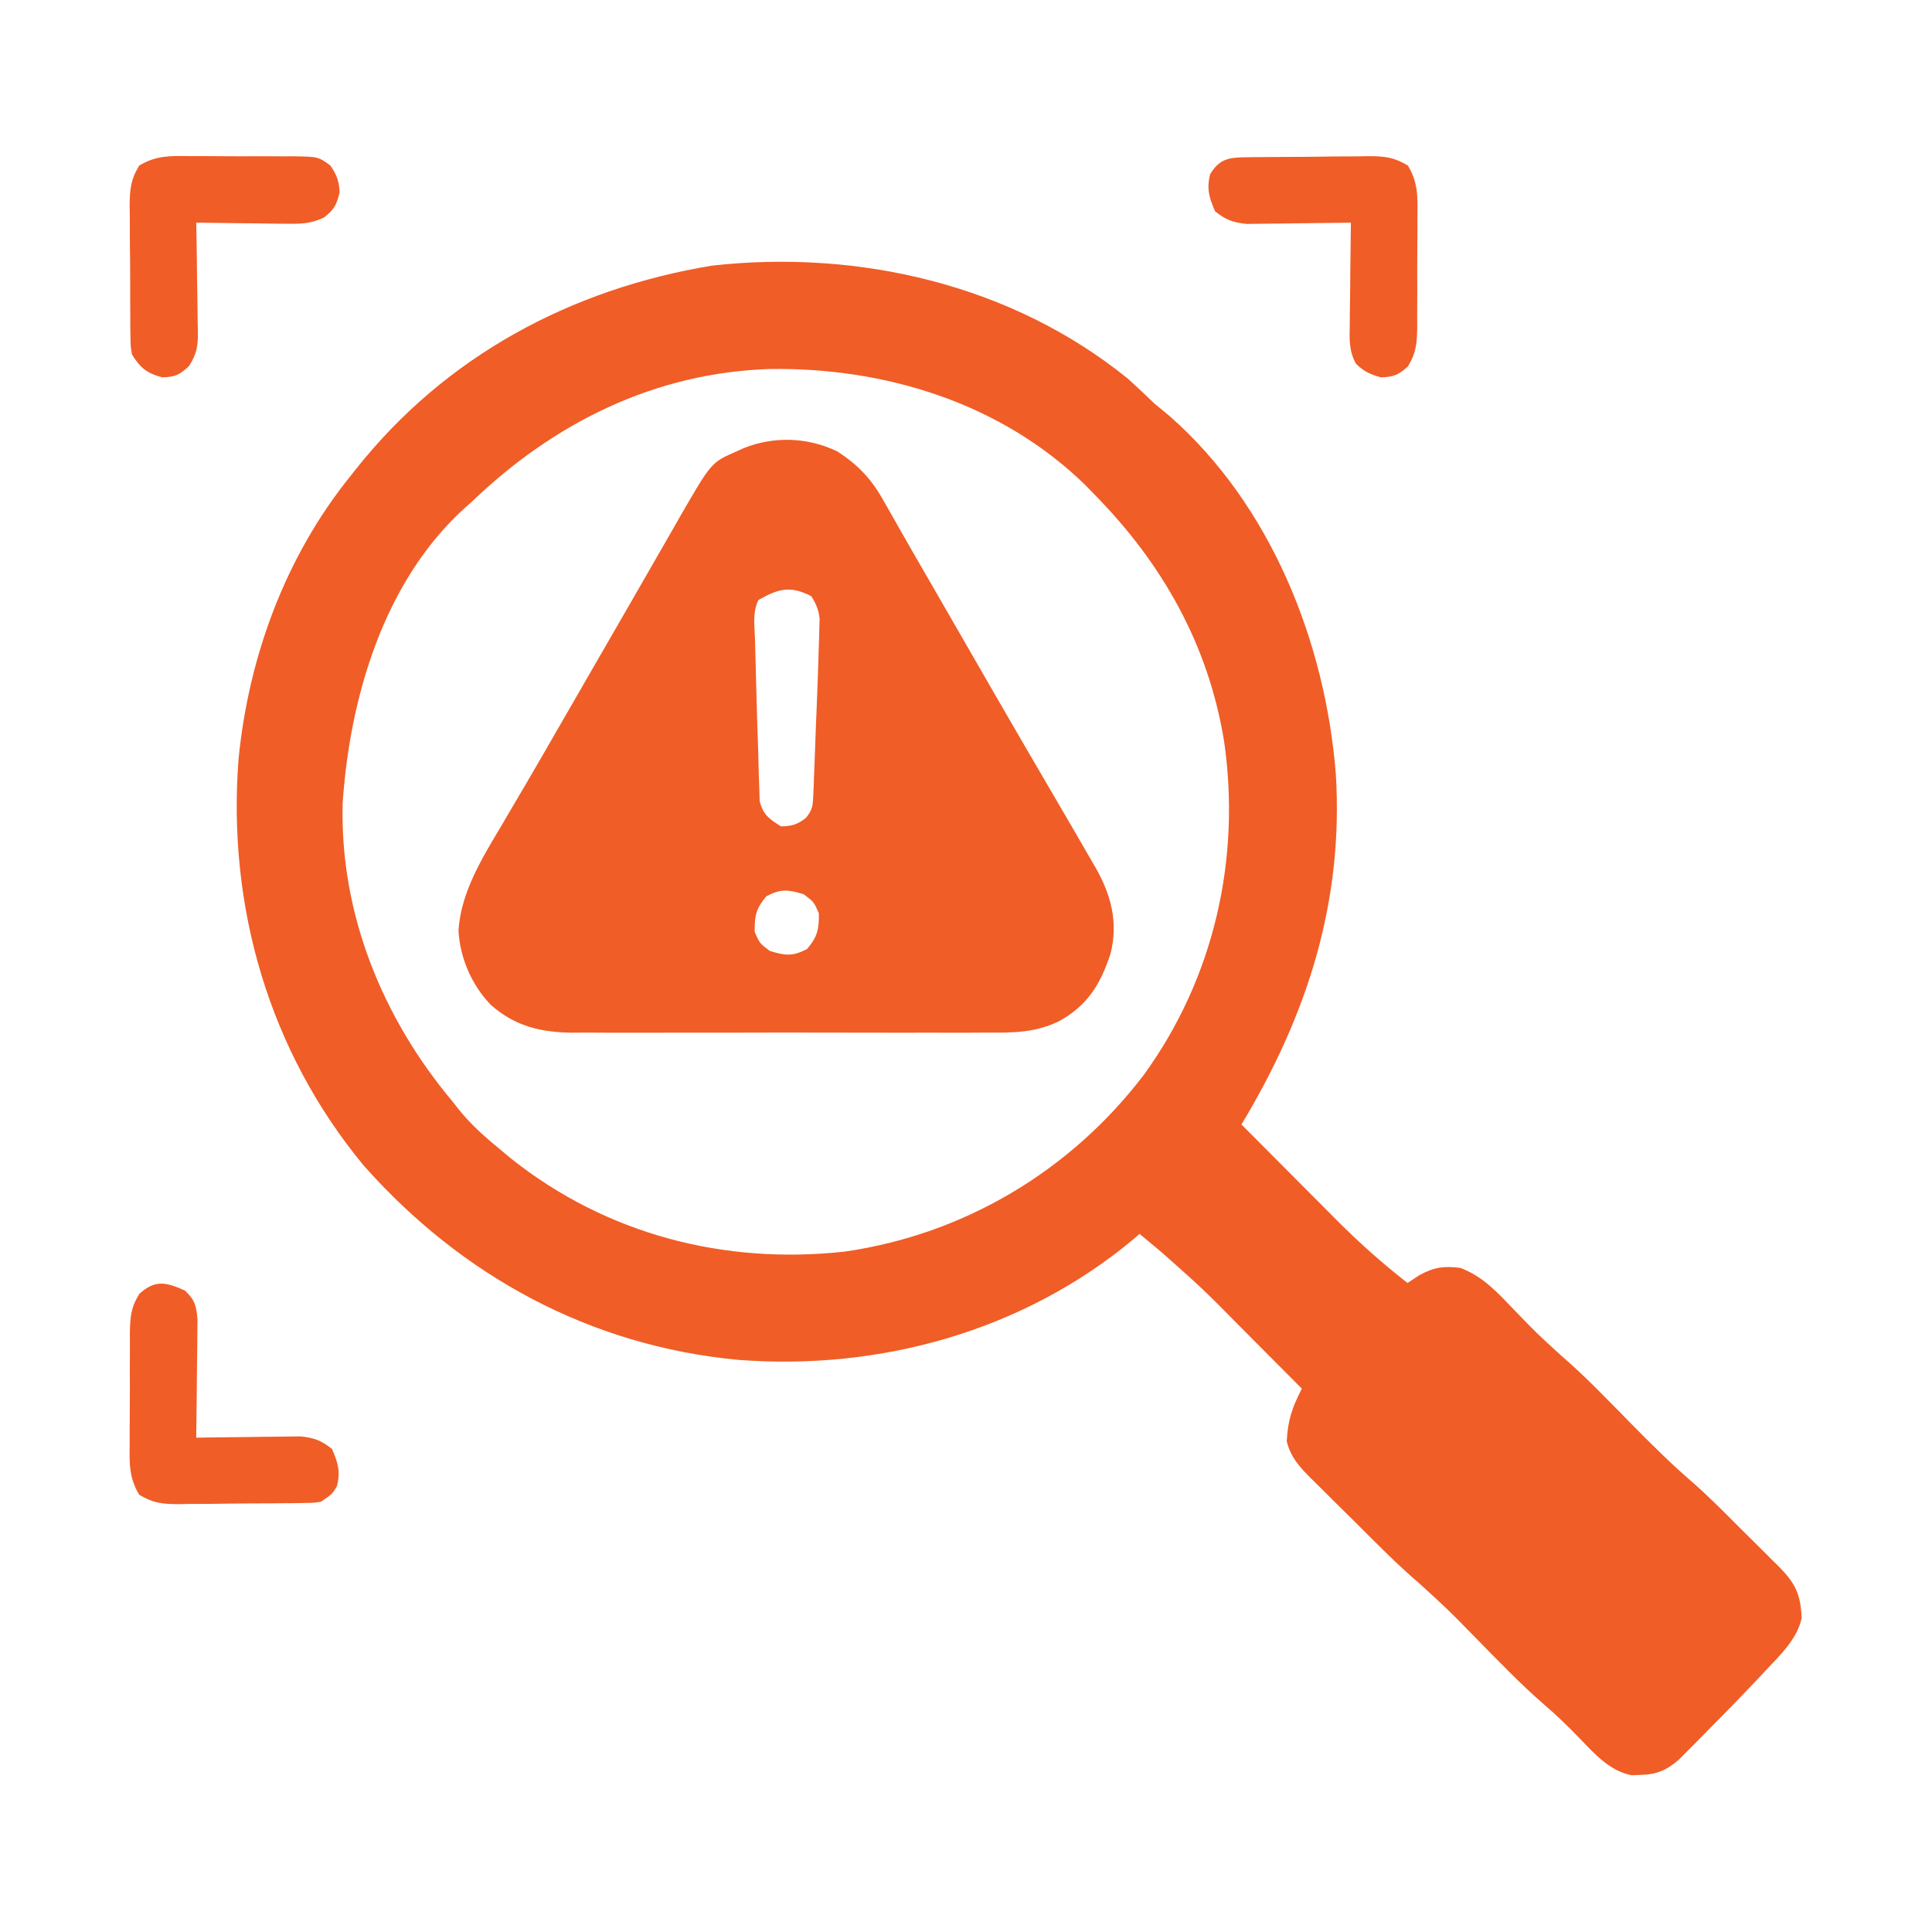
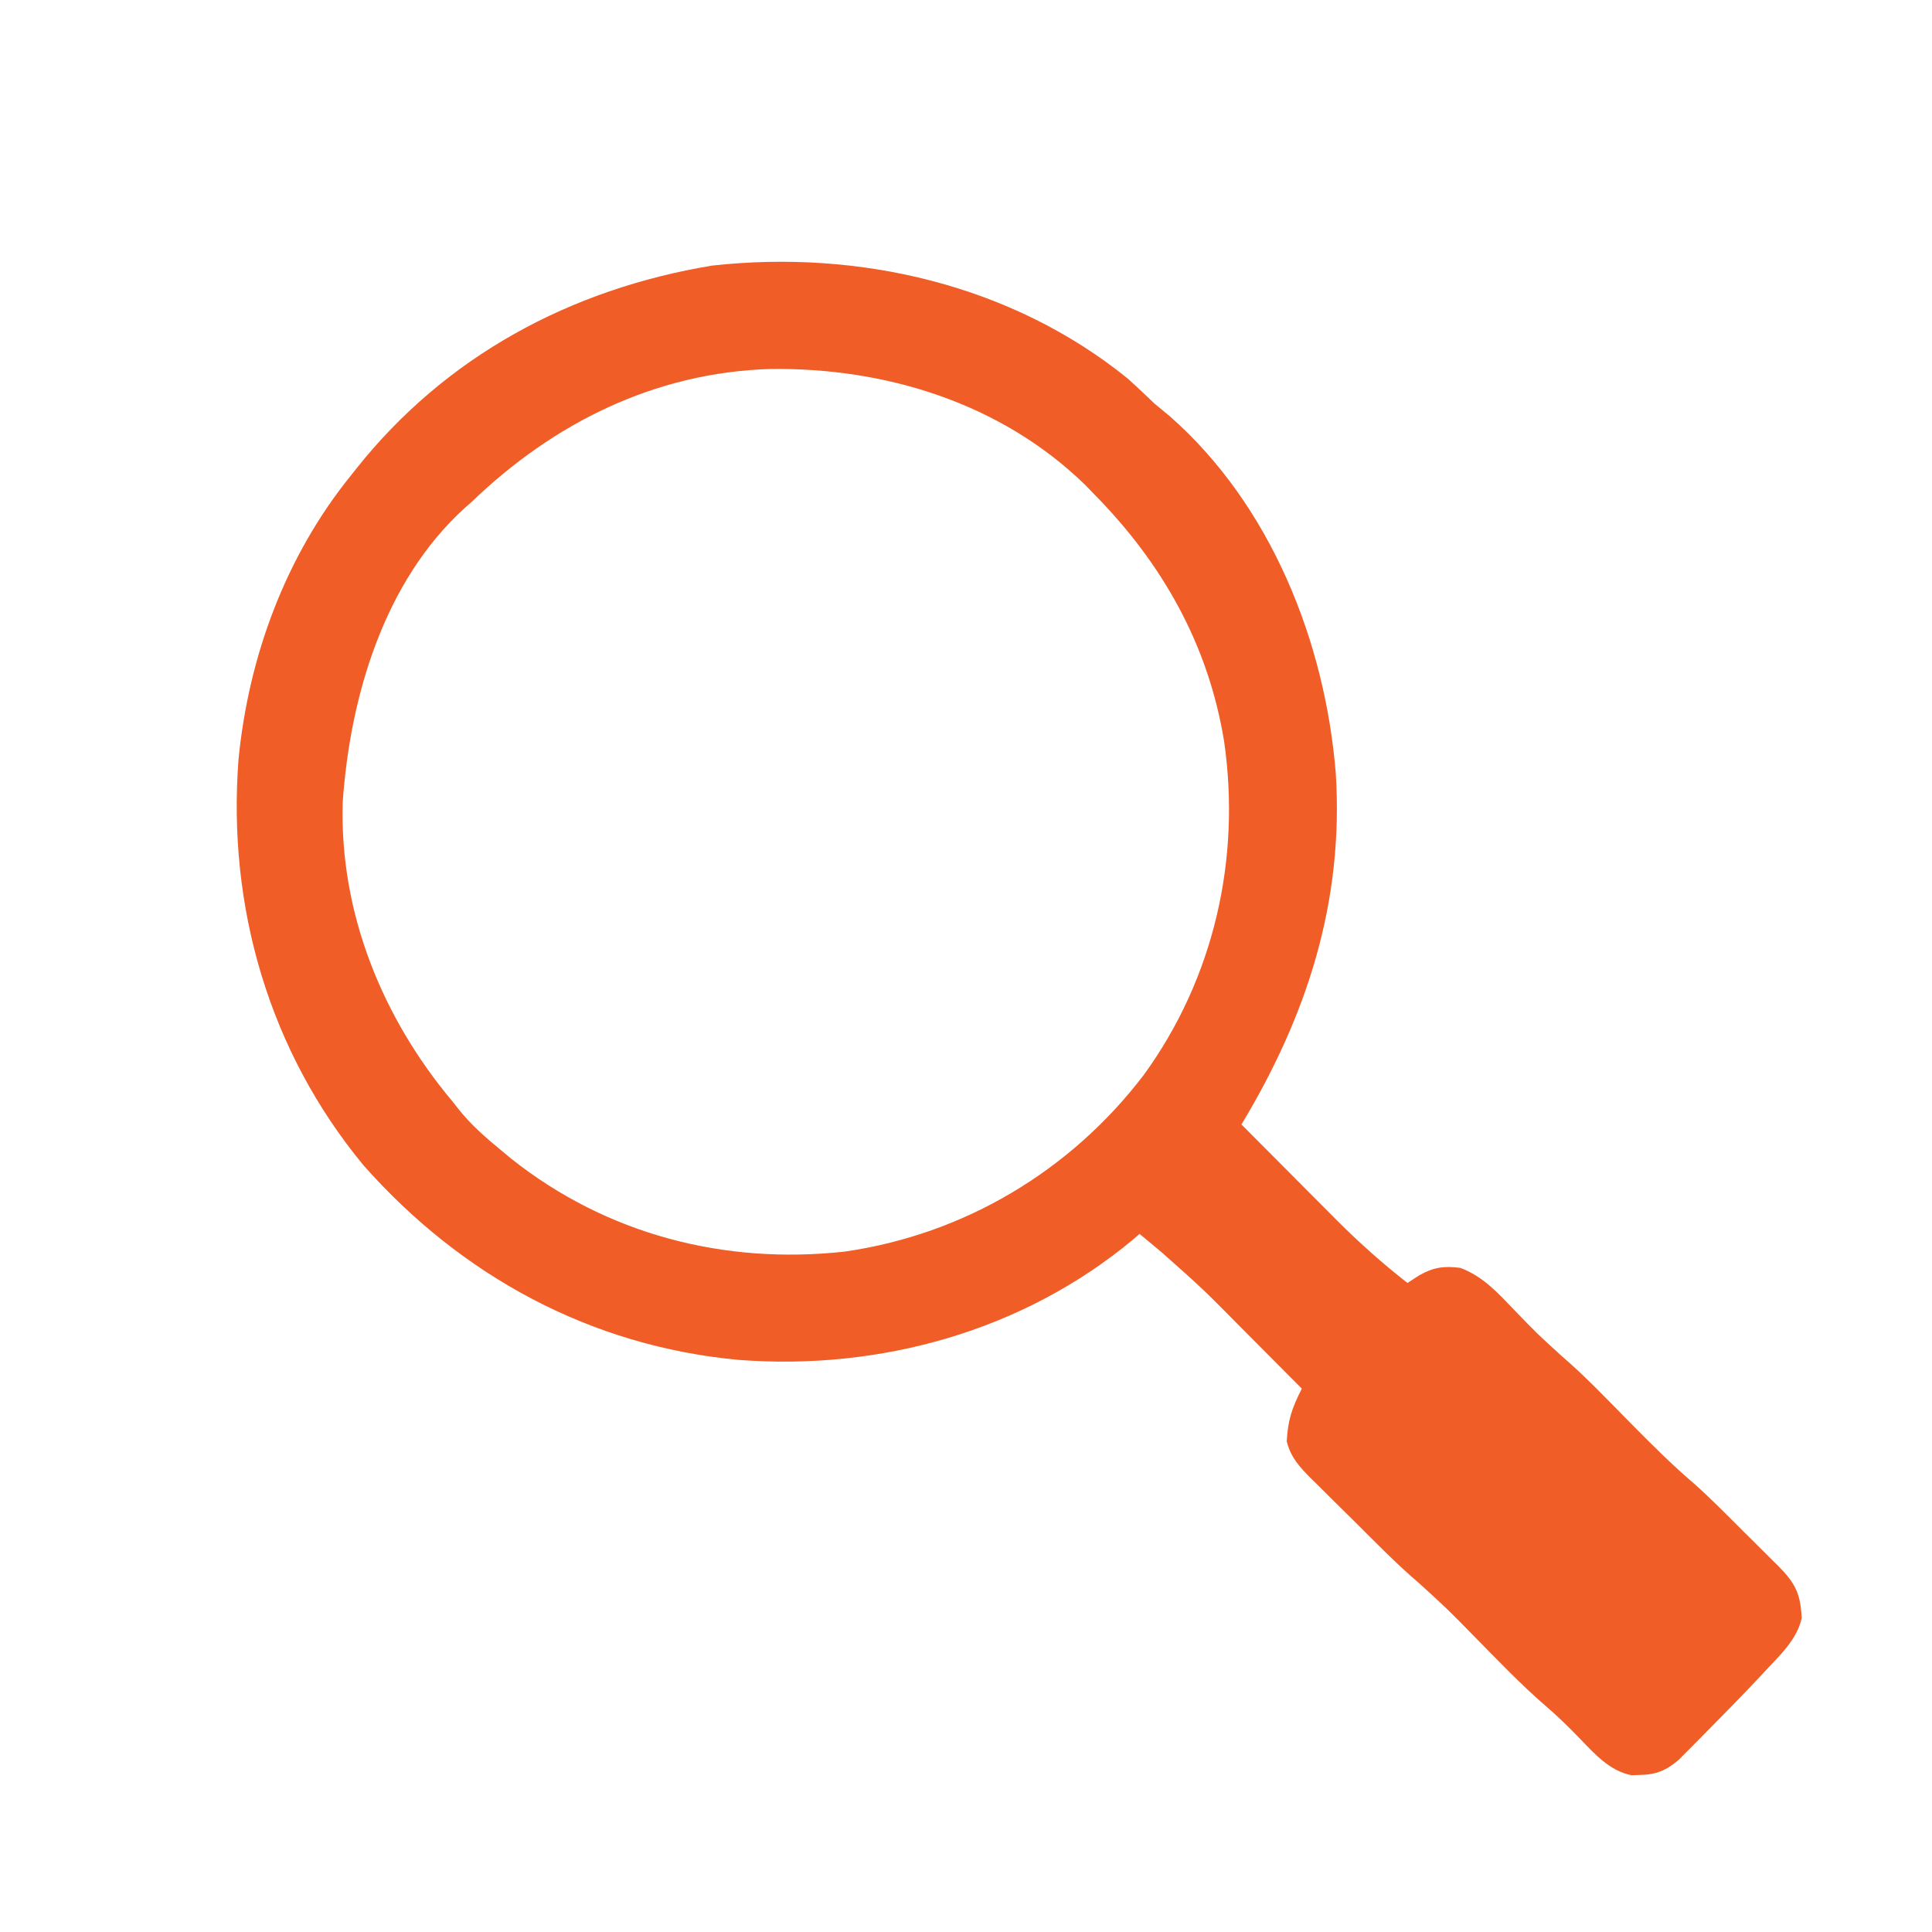
<svg xmlns="http://www.w3.org/2000/svg" width="512" height="512" viewBox="0 0 512 512" fill="none">
  <path d="M298.946 100.391C301.345 102.548 303.673 104.766 306 107C307.309 108.089 308.621 109.172 309.938 110.25C336.758 133.779 351.195 170.088 354 205C356.129 239.057 346.393 269.09 329 298C333.265 302.29 337.534 306.577 341.805 310.86C343.255 312.315 344.704 313.771 346.152 315.228C348.245 317.333 350.341 319.434 352.438 321.535C353.075 322.177 353.711 322.819 354.367 323.481C360.256 329.37 366.436 334.872 373 340C374.011 339.34 375.022 338.68 376.063 338C379.856 335.851 382.605 335.441 387 336C393.113 338.298 396.949 342.643 401.375 347.25C407.378 353.457 407.378 353.457 413.758 359.266C420.253 364.842 426.143 371.09 432.155 377.176C437.586 382.668 443 388.102 448.882 393.118C453.343 397.082 457.53 401.344 461.748 405.563C463.388 407.2 465.036 408.83 466.684 410.459C467.735 411.508 468.786 412.556 469.836 413.606C470.571 414.329 470.571 414.329 471.32 415.068C475.799 419.577 477.177 422.422 477.461 428.805C476.29 434.384 471.674 438.703 467.875 442.75C467.122 443.558 467.122 443.558 466.354 444.382C461.483 449.562 456.503 454.636 451.5 459.688C450.334 460.874 450.334 460.874 449.144 462.083C448.406 462.823 447.667 463.563 446.907 464.325C446.25 464.985 445.593 465.646 444.916 466.327C441.676 469.157 438.911 470.3 434.625 470.375C433.896 470.404 433.166 470.432 432.414 470.461C426.606 469.352 422.581 464.789 418.625 460.688C415.653 457.615 412.683 454.698 409.43 451.926C402.886 446.267 396.921 439.976 390.845 433.825C383.698 426.516 383.698 426.516 376.149 419.633C370.171 414.534 364.677 408.901 359.116 403.357C357.116 401.366 355.105 399.386 353.094 397.407C351.815 396.134 350.536 394.86 349.258 393.586C348.659 393 348.06 392.413 347.443 391.809C344.413 388.762 342.095 386.279 341 382C341.268 376.38 342.428 373.035 345 368C341.02 363.995 337.036 359.993 333.05 355.995C331.697 354.637 330.345 353.278 328.994 351.919C318.82 341.614 318.82 341.614 308 332C307.407 331.501 306.813 331.003 306.201 330.489C304.806 329.319 303.404 328.159 302 327C301.452 327.473 300.905 327.946 300.34 328.434C271.189 352.75 233.185 363.285 195.625 360.375C156.488 356.721 122.323 338.178 96.368 308.864C71.308 278.552 60.232 240.328 63.207 201.29C65.852 174.045 75.693 147.366 93 126C93.433 125.452 93.866 124.904 94.312 124.34C118.047 94.388 151.203 76.597 188.703 70.387C227.624 66.072 268.189 75.427 298.946 100.391ZM125 133C124.366 133.56 123.732 134.119 123.078 134.696C101.693 154.146 92.719 184.835 90.817 212.688C89.975 241.994 101.375 269.86 120 292C120.44 292.562 120.879 293.124 121.332 293.703C124.749 298.046 128.744 301.515 133 305C133.83 305.691 134.661 306.382 135.516 307.094C160.771 327.129 191.913 335.195 223.815 331.691C255.49 327.155 283.751 310.293 303.128 284.843C321.703 259.263 328.89 227.677 324.41 196.522C320.248 170.908 308.09 149.368 290 131C289.171 130.147 288.343 129.294 287.489 128.414C265.201 106.775 234.627 97.378 204.117 97.785C173.55 98.723 146.765 112.063 125 133Z" fill="#F05D27" />
-   <path d="M221.902 119.636C227.684 123.394 231.112 127.157 234.438 133.187C234.852 133.915 235.267 134.643 235.695 135.392C236.624 137.024 237.55 138.658 238.471 140.295C240.717 144.267 243.007 148.214 245.293 152.163C248.538 157.771 251.767 163.386 255 169C257.52 173.375 260.041 177.75 262.562 182.125C263.179 183.194 263.796 184.264 264.431 185.366C268.126 191.771 271.842 198.163 275.575 204.546C277.871 208.473 280.162 212.404 282.45 216.336C283.448 218.051 284.447 219.766 285.448 221.48C286.724 223.669 287.989 225.864 289.25 228.062C289.609 228.675 289.968 229.287 290.337 229.918C294.471 237.185 296.389 244.53 294.312 252.707C291.641 260.843 288.227 266.482 280.613 270.654C274.378 273.66 268.639 273.705 261.814 273.647C259.891 273.66 259.891 273.66 257.928 273.673C254.438 273.696 250.949 273.687 247.459 273.671C243.789 273.658 240.12 273.67 236.45 273.678C230.29 273.687 224.131 273.675 217.971 273.651C210.872 273.624 203.773 273.633 196.673 273.661C190.554 273.683 184.435 273.686 178.316 273.673C174.671 273.666 171.027 273.664 167.383 273.681C163.317 273.698 159.252 273.674 155.186 273.647C153.994 273.657 152.802 273.667 151.573 273.677C143.265 273.572 136.493 271.946 130.124 266.352C125.01 261.098 121.893 253.876 121.5 246.562C122.188 236.394 127.72 227.486 132.812 218.937C133.819 217.221 134.825 215.505 135.83 213.788C136.867 212.021 137.907 210.256 138.948 208.491C142.171 203.017 145.332 197.506 148.5 192C149.748 189.835 150.997 187.671 152.246 185.507C154.761 181.149 157.274 176.789 159.785 172.429C162.28 168.098 164.779 163.769 167.281 159.441C169.814 155.06 172.333 150.671 174.844 146.277C176.083 144.122 177.323 141.967 178.562 139.812C179.402 138.334 179.402 138.334 180.258 136.825C188.517 122.527 188.517 122.527 195.188 119.625C195.841 119.328 196.495 119.032 197.168 118.726C205.216 115.534 214.122 115.878 221.902 119.636ZM201 159C199.364 162.272 199.982 165.866 200.086 169.453C200.107 170.305 200.128 171.156 200.15 172.034C200.197 173.846 200.246 175.659 200.297 177.471C200.374 180.197 200.441 182.922 200.508 185.648C200.617 189.976 200.759 194.302 200.919 198.628C200.995 200.845 201.043 203.061 201.087 205.279C201.133 206.522 201.179 207.765 201.227 209.046C201.256 210.112 201.285 211.178 201.315 212.276C202.237 215.942 203.843 217.039 207 219C209.9 218.931 211.355 218.516 213.616 216.706C215.328 214.596 215.42 213.457 215.524 210.763C215.564 209.911 215.604 209.059 215.645 208.182C215.687 206.804 215.687 206.804 215.73 205.398C215.771 204.447 215.811 203.496 215.852 202.516C215.977 199.469 216.082 196.422 216.188 193.375C216.269 191.345 216.352 189.315 216.436 187.285C216.653 181.857 216.858 176.43 217 171C217.03 170.172 217.06 169.345 217.09 168.493C217.109 167.703 217.127 166.913 217.146 166.1C217.176 165.057 217.176 165.057 217.207 163.993C216.957 161.586 216.283 160.044 215 158C209.427 155.142 206.337 155.983 201 159ZM203.125 237.5C200.352 240.762 199.925 242.735 200 247C201.341 250.009 201.341 250.009 204 252C208.115 253.271 210.029 253.506 213.875 251.5C216.648 248.237 217.075 246.264 217 242C215.659 238.99 215.659 238.99 213 237C208.885 235.728 206.971 235.493 203.125 237.5Z" fill="#F05D27" />
-   <path d="M49 342C51.675 344.536 51.994 345.939 52.34 349.667C52.34 351.127 52.323 352.587 52.293 354.047C52.288 354.818 52.284 355.589 52.28 356.384C52.263 358.839 52.225 361.294 52.187 363.75C52.172 365.418 52.158 367.086 52.146 368.754C52.113 372.836 52.061 376.918 52 381C53.369 380.976 53.369 380.976 54.766 380.952C58.167 380.901 61.568 380.863 64.97 380.835C66.439 380.82 67.909 380.799 69.378 380.773C71.495 380.737 73.612 380.72 75.73 380.707C77.639 380.683 77.639 380.683 79.586 380.659C83.27 381.027 85.116 381.714 88 384C89.563 387.67 90.267 389.907 89.312 393.812C88 396 88 396 85 398C82.964 398.274 82.964 398.274 80.608 398.306C79.723 398.322 78.838 398.338 77.927 398.355C76.497 398.363 76.497 398.363 75.039 398.371C73.565 398.384 73.565 398.384 72.061 398.398C69.981 398.413 67.902 398.422 65.822 398.425C62.643 398.437 59.467 398.486 56.289 398.537C54.268 398.546 52.247 398.553 50.226 398.558C49.277 398.578 48.328 398.597 47.35 398.617C43.07 398.588 40.619 398.374 36.9 396.127C34.132 391.571 34.3 387.645 34.371 382.406C34.368 381.382 34.366 380.357 34.364 379.302C34.364 377.14 34.378 374.978 34.403 372.817C34.437 369.511 34.423 366.208 34.404 362.902C34.411 360.799 34.421 358.696 34.433 356.593C34.428 355.607 34.423 354.62 34.418 353.604C34.493 349.217 34.572 346.692 36.918 342.896C41.088 339.097 43.958 339.747 49 342Z" fill="#F05D27" />
-   <path d="M329.392 41.693C330.719 41.669 330.719 41.669 332.073 41.645C333.026 41.639 333.979 41.634 334.961 41.629C335.944 41.62 336.926 41.611 337.939 41.601C340.018 41.587 342.098 41.578 344.178 41.574C347.356 41.562 350.533 41.513 353.711 41.462C355.732 41.453 357.752 41.446 359.773 41.441C361.197 41.412 361.197 41.412 362.649 41.382C366.93 41.411 369.381 41.626 373.1 43.872C375.868 48.428 375.699 52.354 375.629 57.593C375.631 58.618 375.634 59.642 375.636 60.697C375.635 62.859 375.622 65.021 375.597 67.183C375.563 70.488 375.576 73.791 375.596 77.097C375.589 79.2 375.579 81.303 375.566 83.406C375.571 84.392 375.576 85.379 375.581 86.395C375.507 90.758 375.417 93.312 373.117 97.103C370.623 99.338 369.34 99.918 366 100C363.159 99.256 361.479 98.464 359.37 96.421C357.431 92.995 357.627 89.779 357.707 85.953C357.711 85.181 357.715 84.41 357.72 83.616C357.737 81.16 357.774 78.705 357.812 76.25C357.827 74.582 357.841 72.914 357.853 71.246C357.886 67.163 357.938 63.082 358 59C357.087 59.015 356.174 59.031 355.234 59.047C351.832 59.099 348.431 59.136 345.03 59.164C343.56 59.179 342.091 59.2 340.622 59.226C338.504 59.263 336.387 59.279 334.269 59.293C332.997 59.308 331.724 59.324 330.413 59.34C326.73 58.973 324.884 58.286 322 56C320.437 52.329 319.733 50.093 320.687 46.187C322.938 42.436 325.268 41.75 329.392 41.693Z" fill="#F05D27" />
-   <path d="M50.191 41.371C51.665 41.367 51.665 41.367 53.168 41.364C55.24 41.365 57.312 41.378 59.383 41.403C62.555 41.437 65.724 41.423 68.896 41.404C70.911 41.411 72.926 41.421 74.941 41.433C76.363 41.426 76.363 41.426 77.814 41.418C84.365 41.536 84.365 41.536 87.574 43.883C89.262 46.389 89.852 47.977 90 51C89.231 54.228 88.515 55.606 85.868 57.63C82.281 59.343 79.698 59.342 75.73 59.293C75.049 59.289 74.368 59.284 73.667 59.28C71.507 59.263 69.347 59.226 67.187 59.187C65.717 59.172 64.246 59.159 62.775 59.146C59.183 59.113 55.592 59.062 52 59C52.021 60.034 52.042 61.068 52.063 62.133C52.136 65.982 52.182 69.83 52.22 73.679C52.24 75.342 52.267 77.006 52.302 78.669C52.35 81.065 52.373 83.459 52.391 85.855C52.411 86.595 52.432 87.335 52.453 88.097C52.455 91.771 52.115 93.819 50.128 96.95C47.639 99.347 46.438 99.916 43 100C38.962 98.942 37.187 97.509 35 94C34.605 91.768 34.605 91.768 34.58 89.311C34.564 88.386 34.548 87.462 34.532 86.509C34.532 85.517 34.531 84.525 34.531 83.504C34.523 82.478 34.516 81.452 34.508 80.396C34.497 78.228 34.494 76.06 34.499 73.892C34.5 70.578 34.458 67.265 34.414 63.951C34.409 61.844 34.406 59.736 34.406 57.629C34.39 56.639 34.373 55.649 34.356 54.63C34.4 50.244 34.589 47.676 36.9 43.875C41.346 41.186 45.083 41.299 50.191 41.371Z" fill="#F05D27" />
</svg>